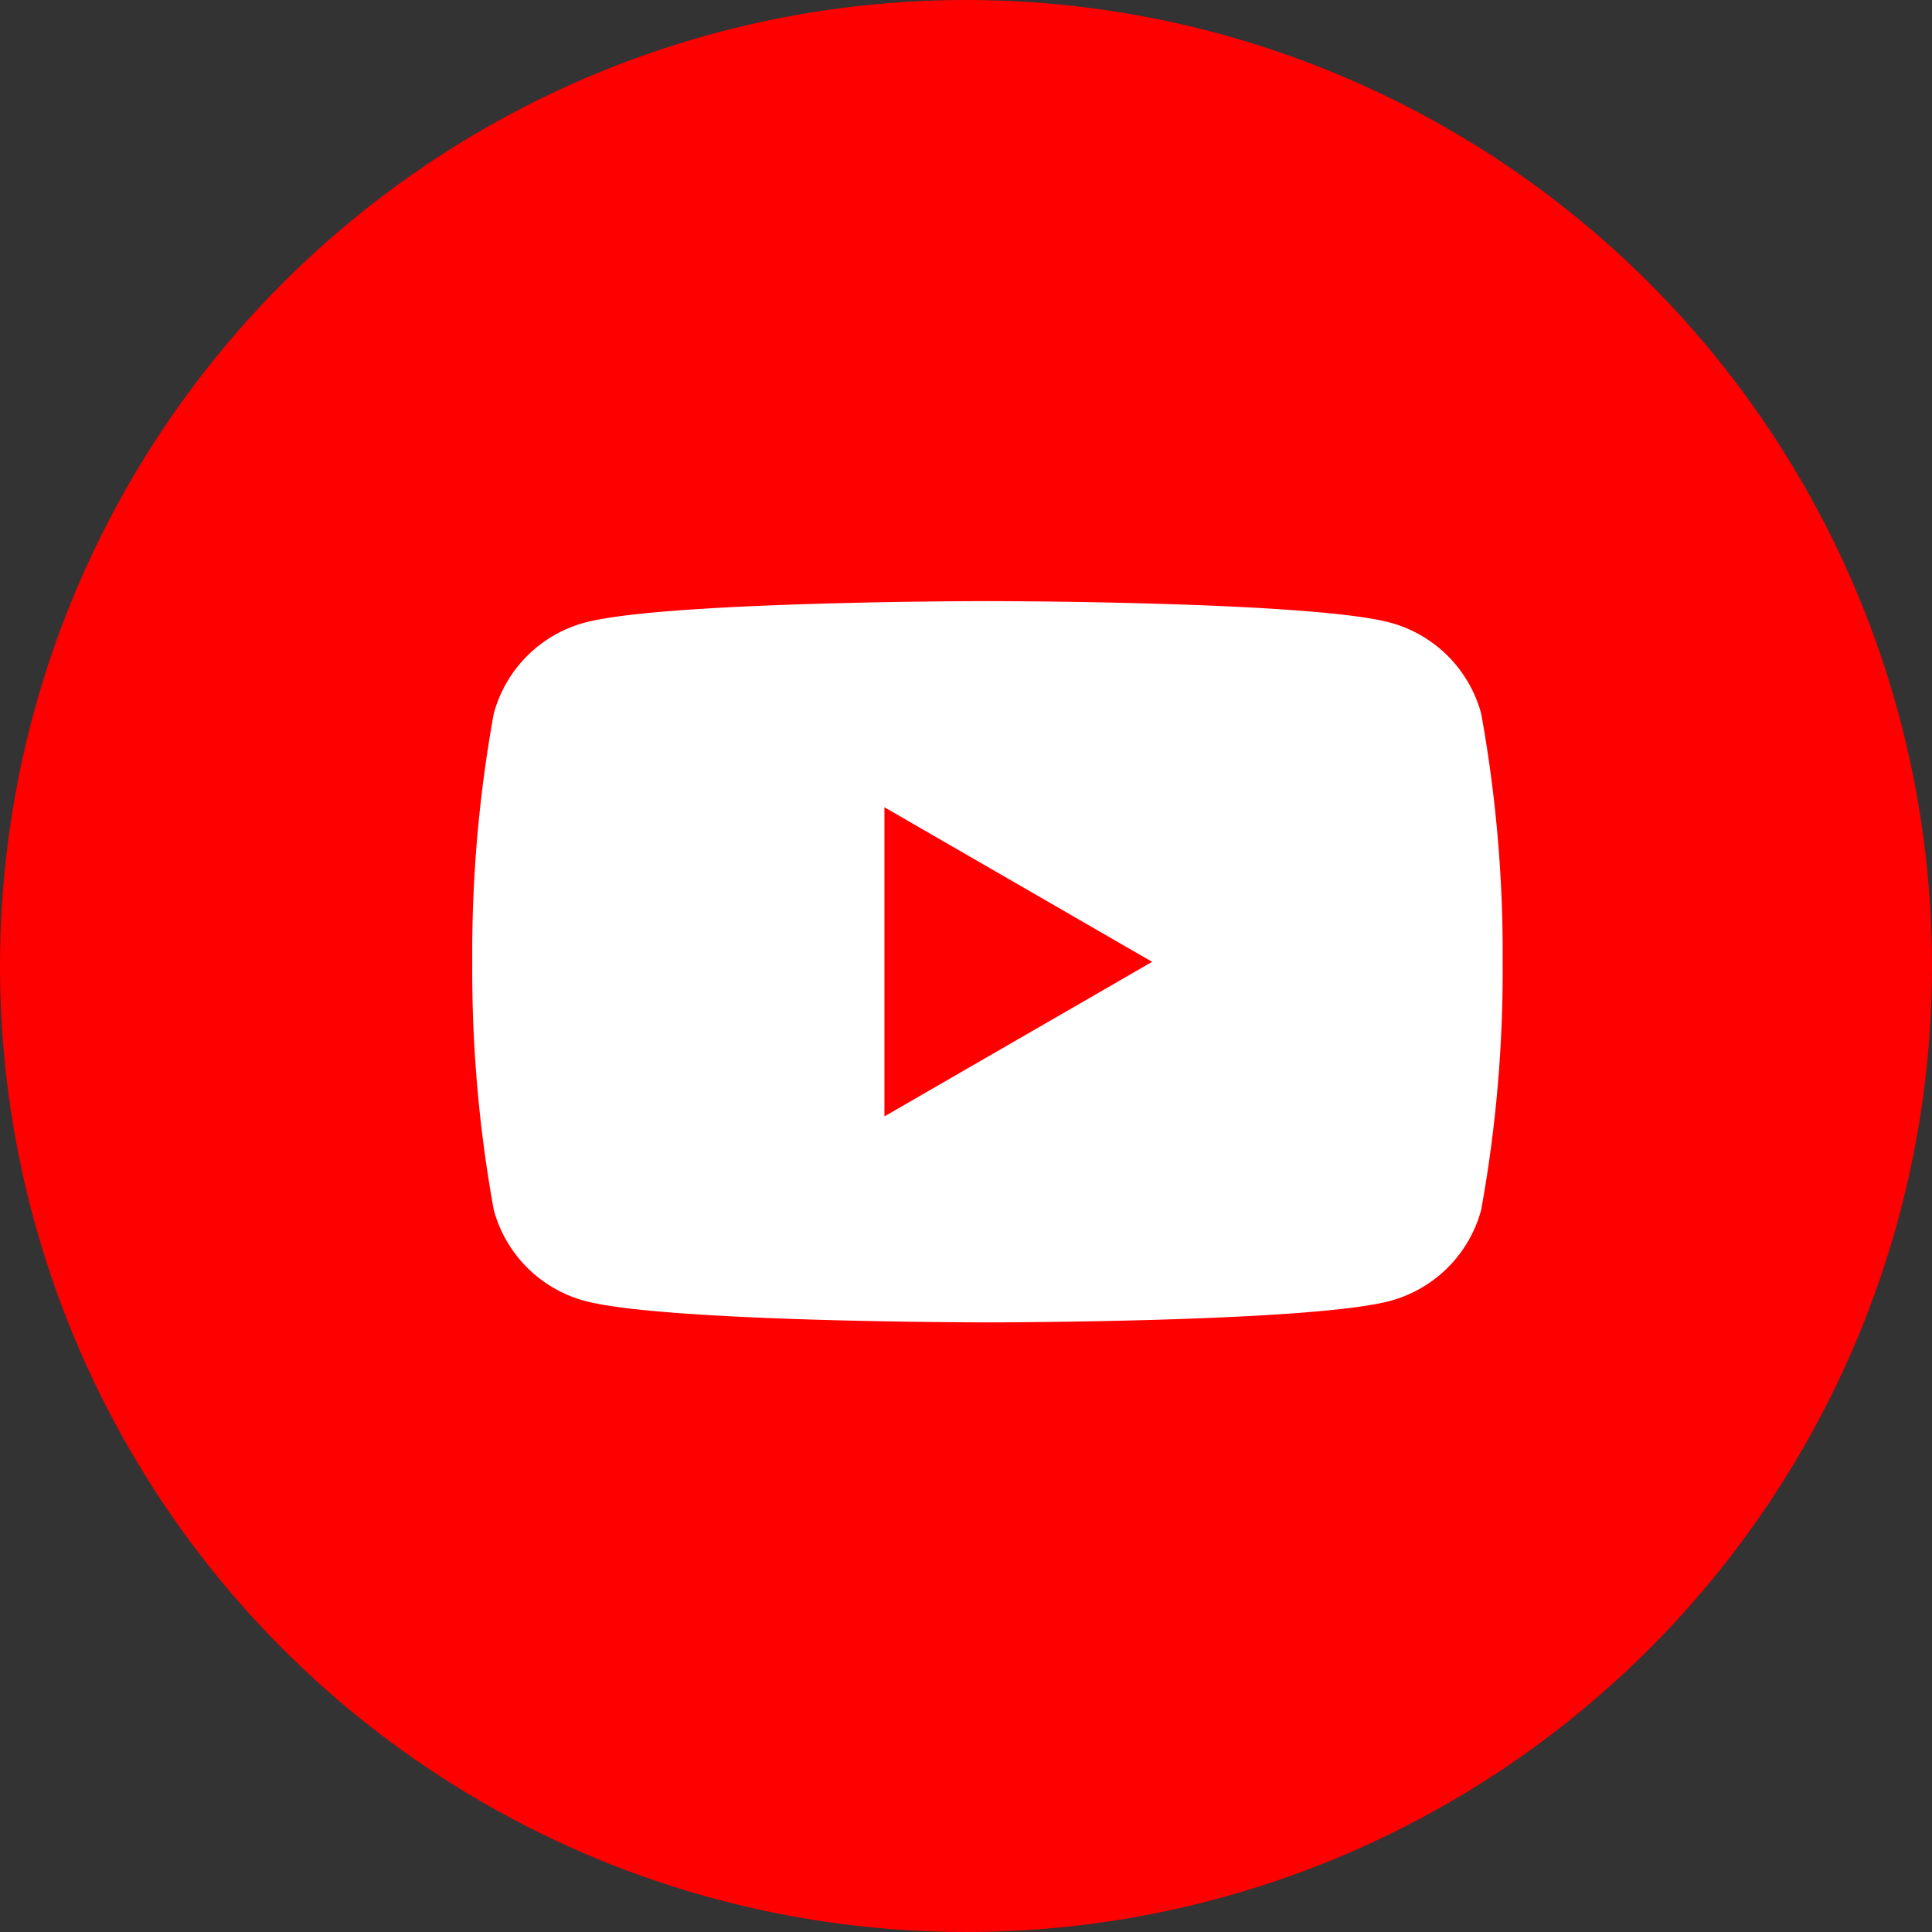
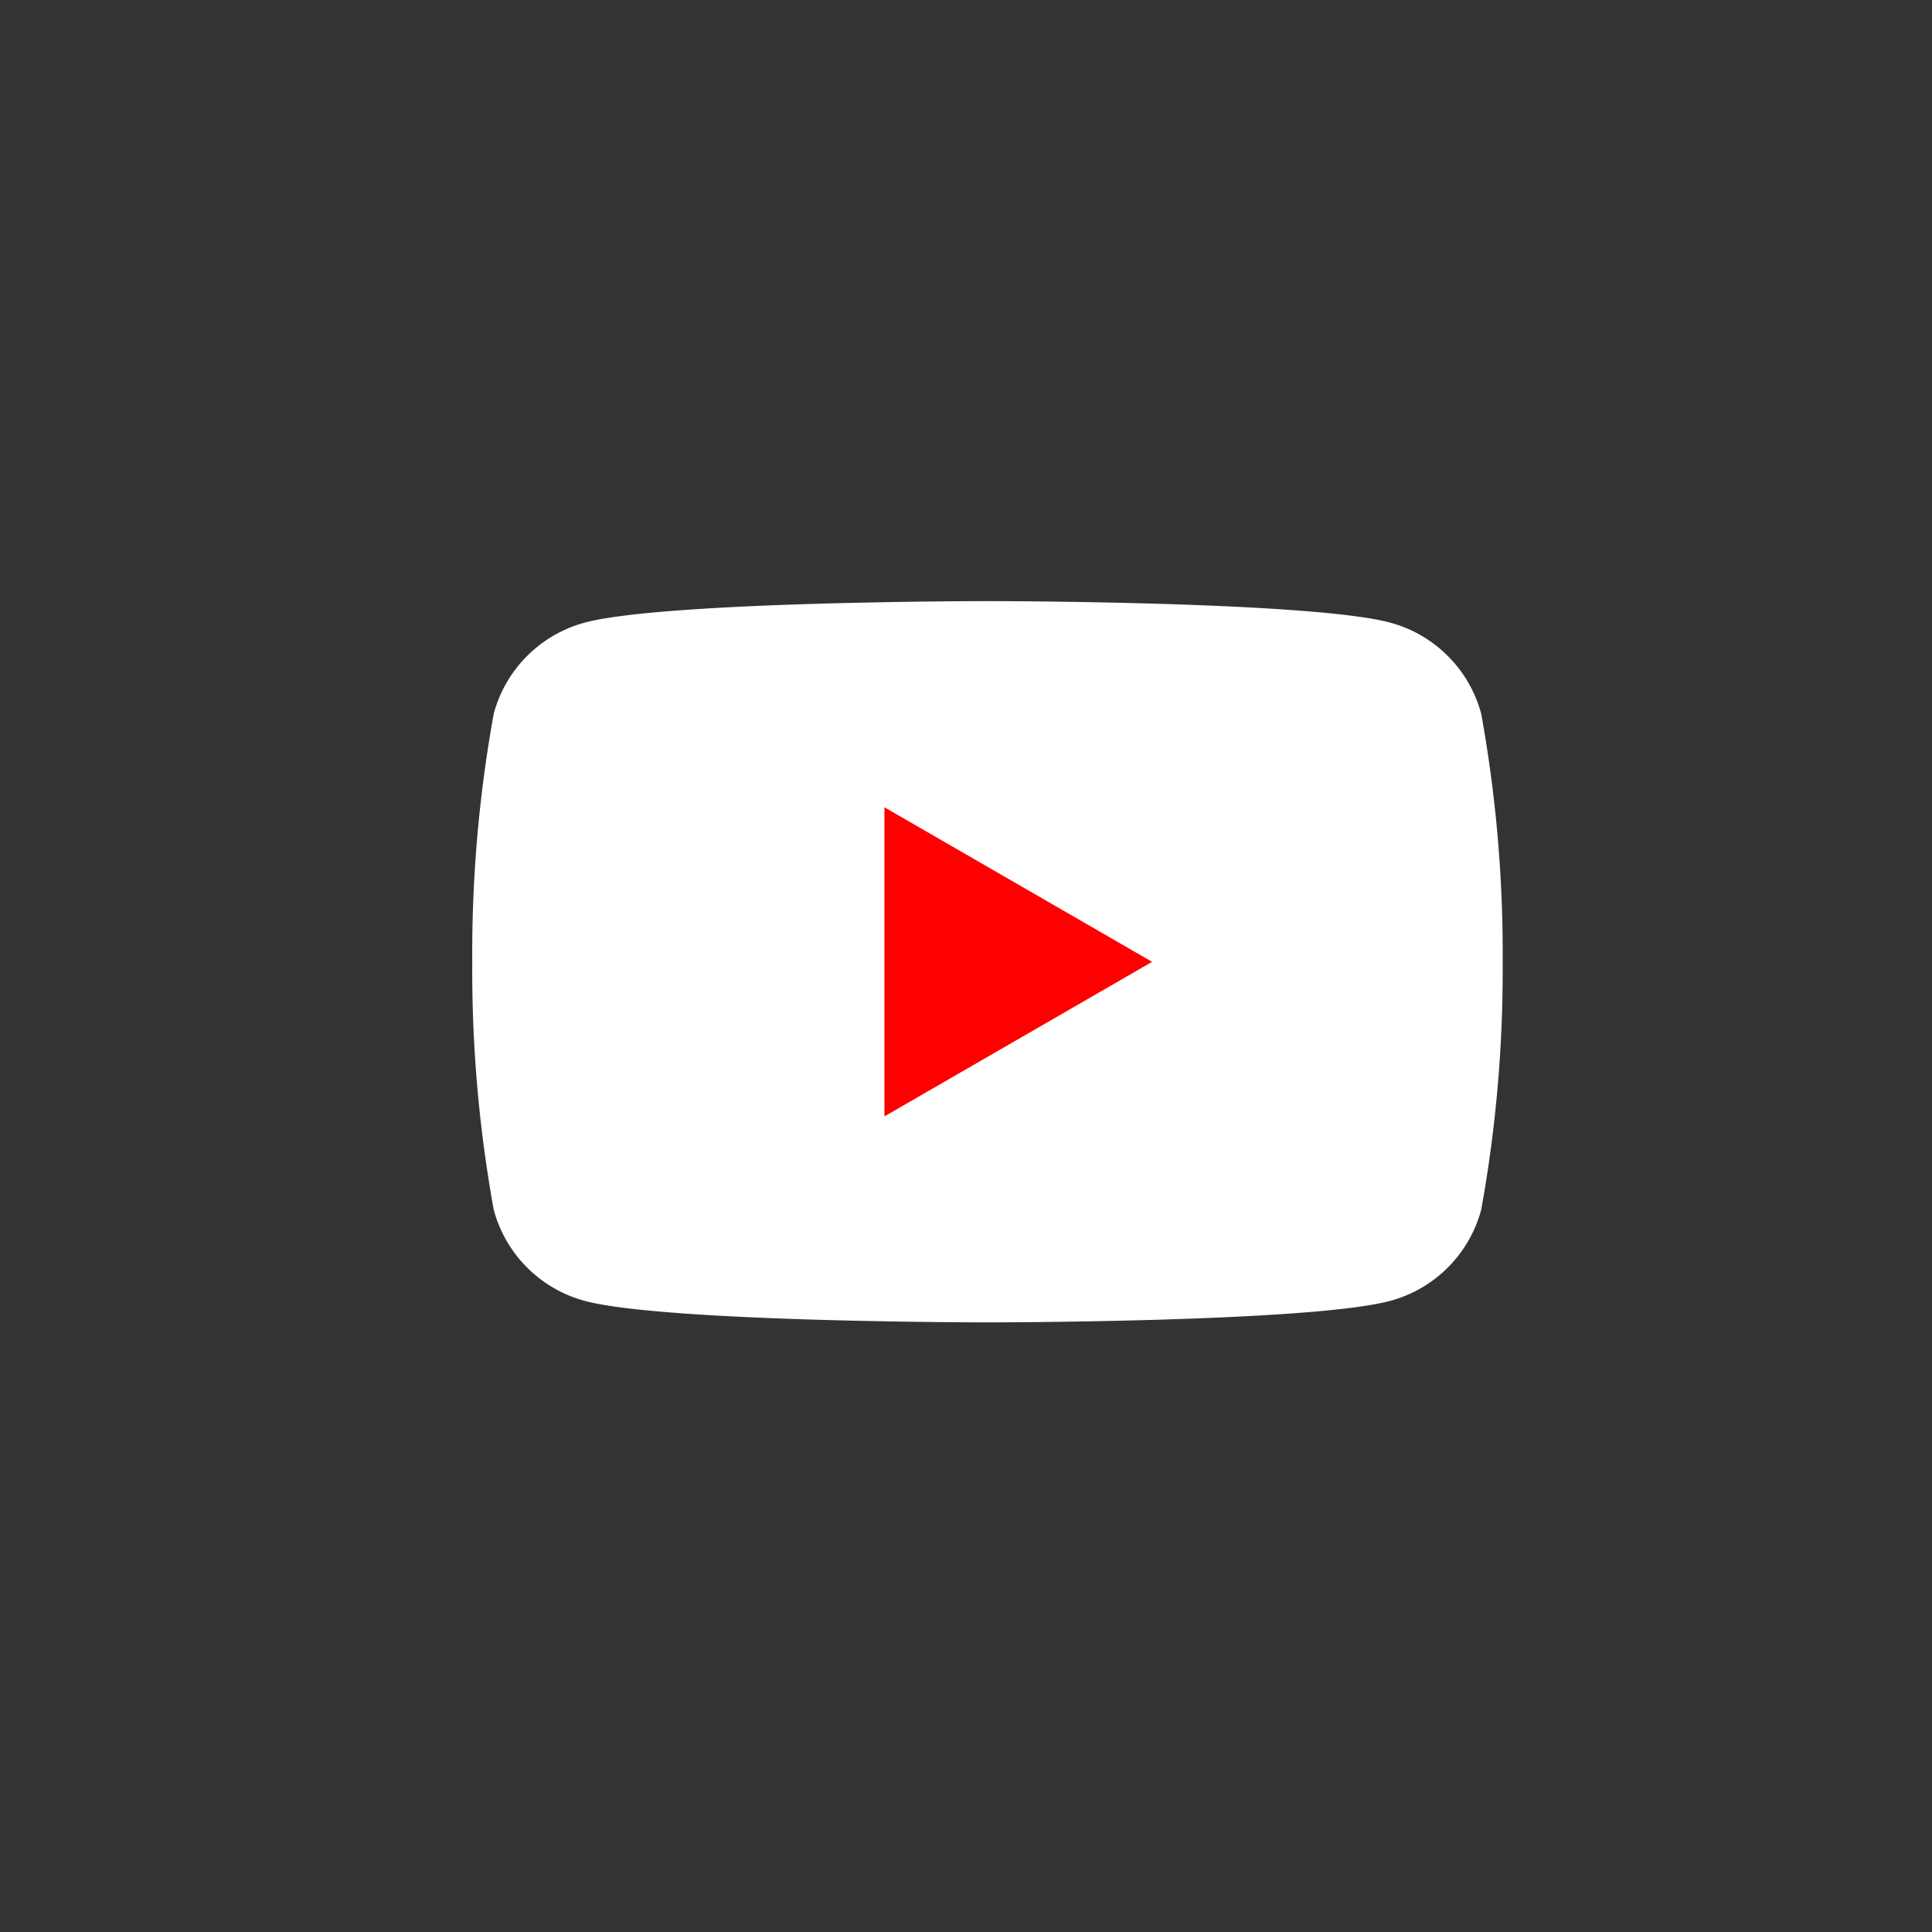
<svg xmlns="http://www.w3.org/2000/svg" width="45" height="45">
  <rect width="100%" height="100%" fill="#333333" stroke="none" />
  <g transform="translate(7579 8561)">
-     <circle cx="22.5" cy="22.5" r="22.5" transform="translate(-7579 -8561)" fill="red" />
    <path d="M-7544.5-8544.376a3.006 3.006 0 00-2.124-2.123c-1.876-.5-9.376-.5-9.376-.5s-7.5 0-9.377.5a3.006 3.006 0 00-2.123 2.123 31.24 31.24 0 00-.5 5.777 31.238 31.238 0 00.5 5.777 3.006 3.006 0 002.123 2.123c1.872.5 9.377.5 9.377.5s7.5 0 9.377-.5a3.006 3.006 0 002.123-2.123 31.226 31.226 0 00.5-5.777 31.227 31.227 0 00-.5-5.777" fill="#fff" />
    <path d="M-7558.4-8534.997l6.235-3.6-6.235-3.6z" fill="red" />
  </g>
</svg>